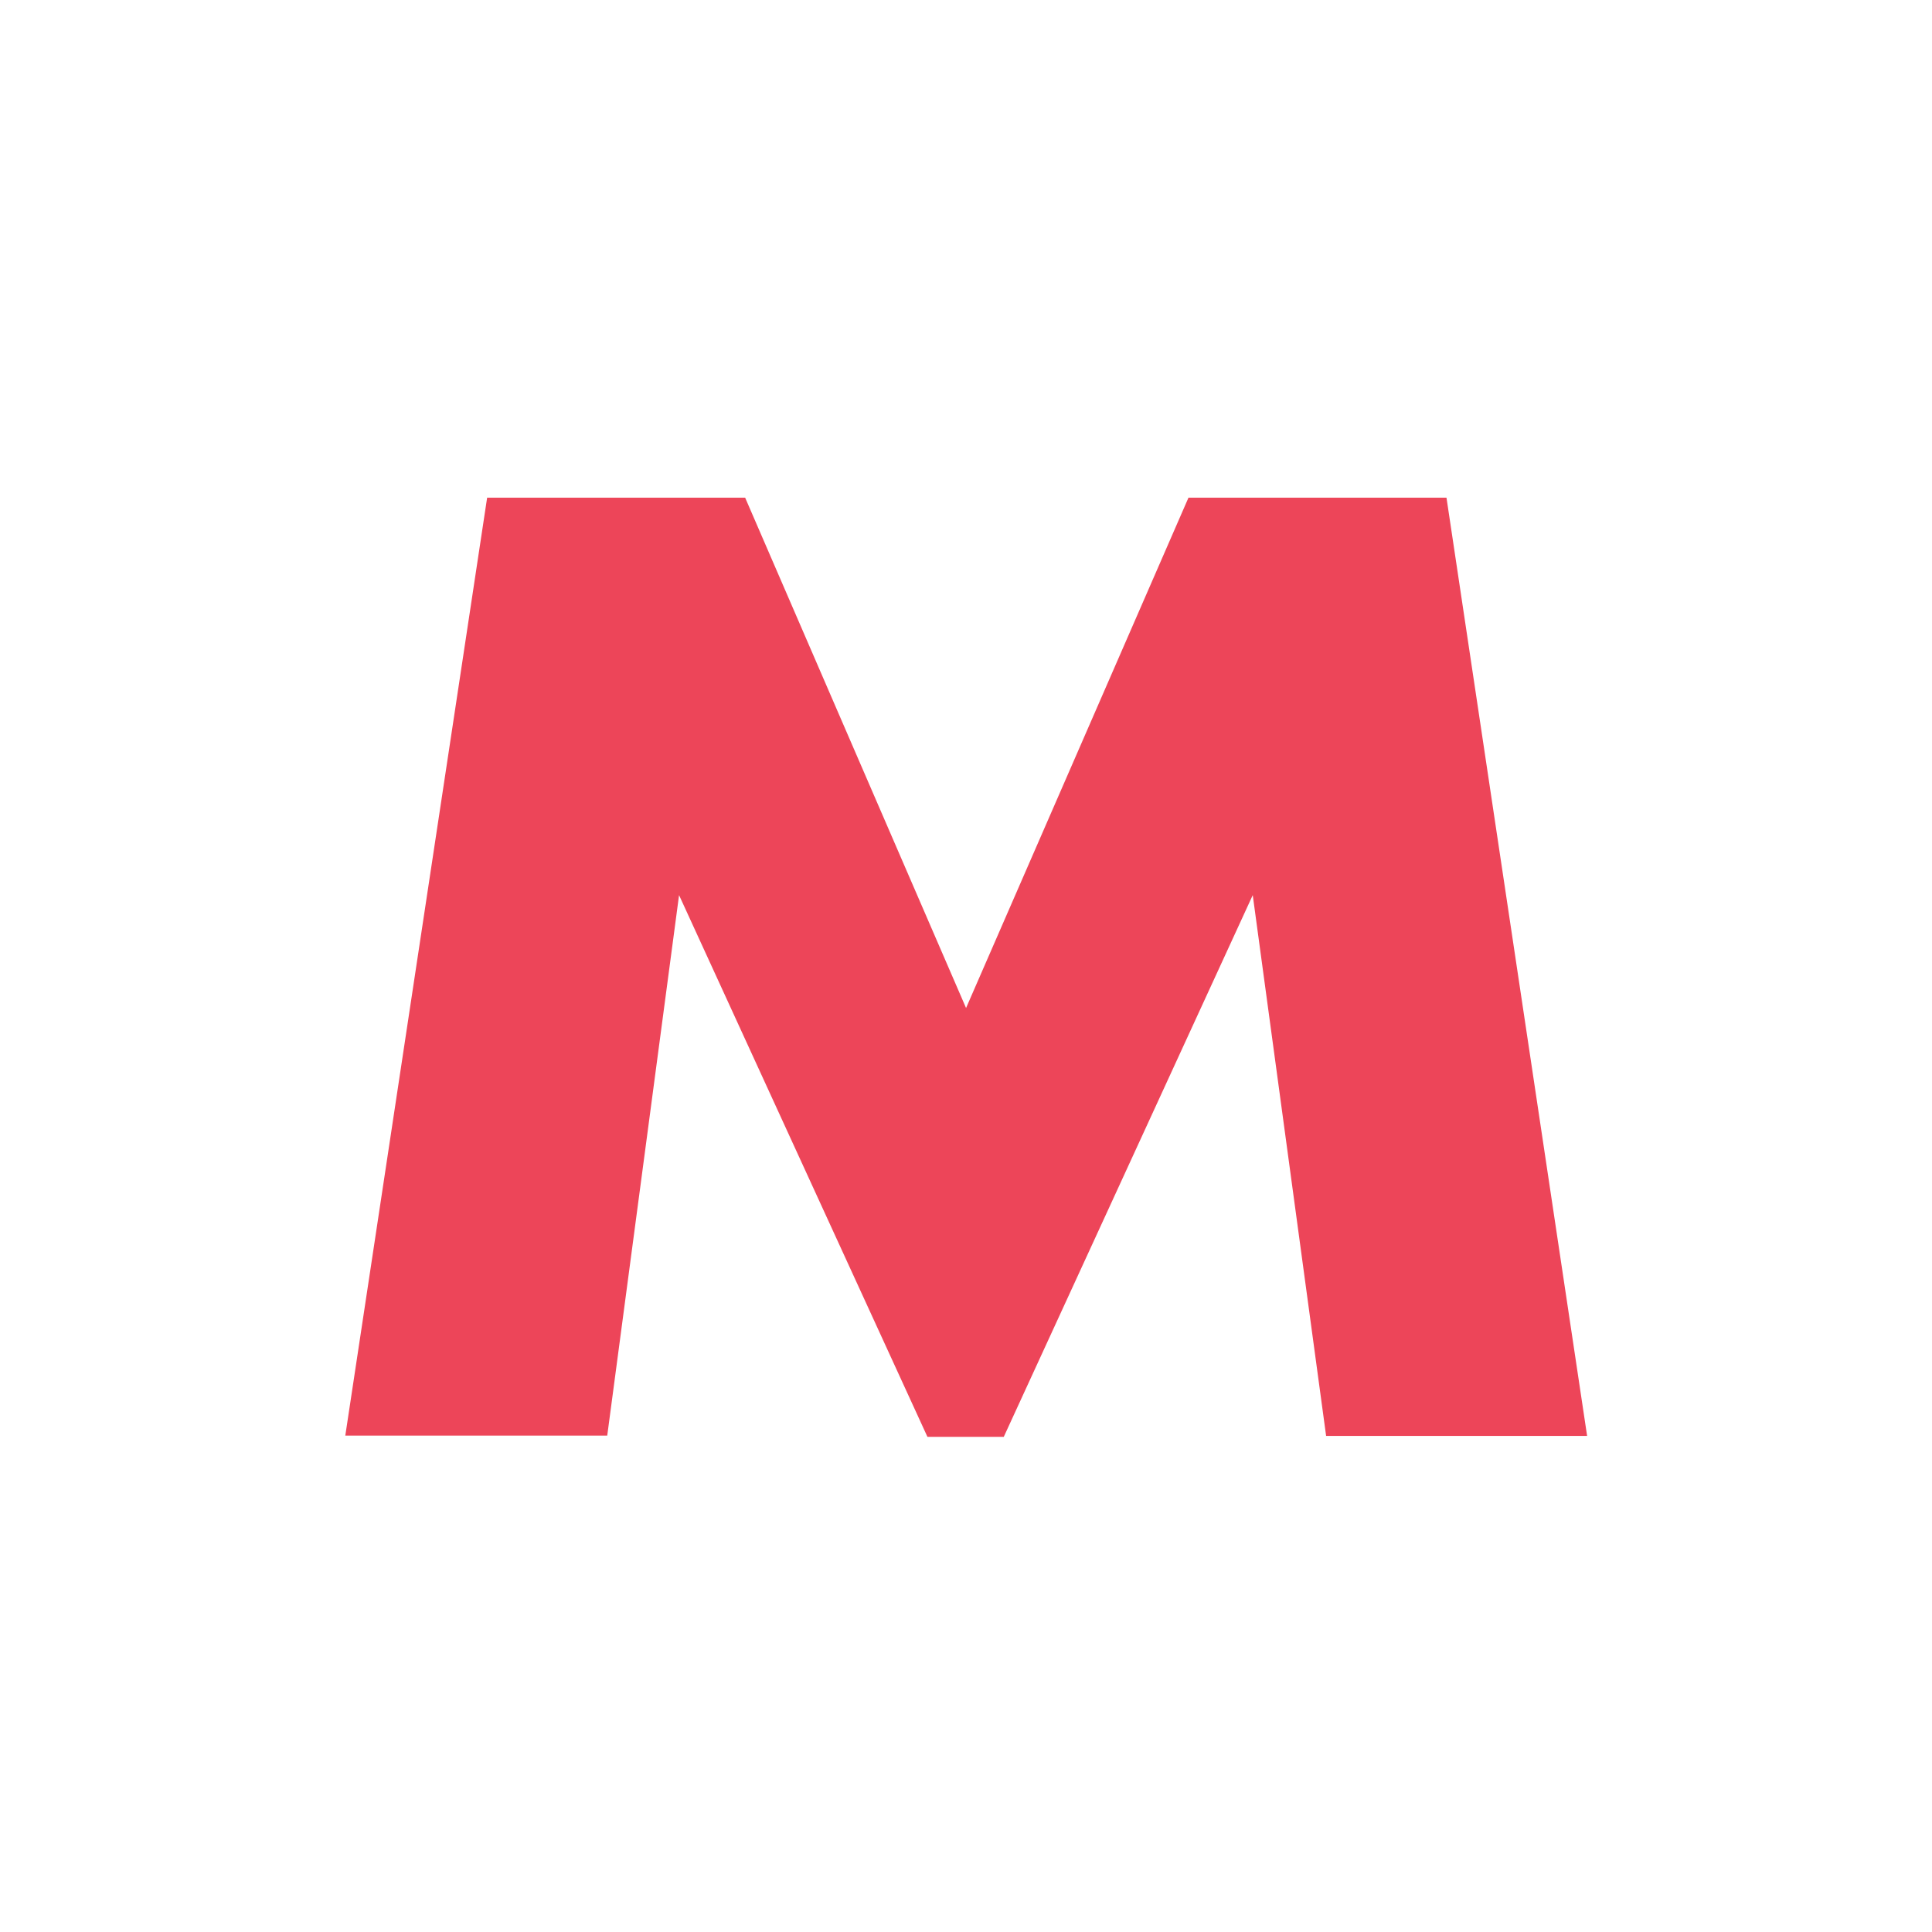
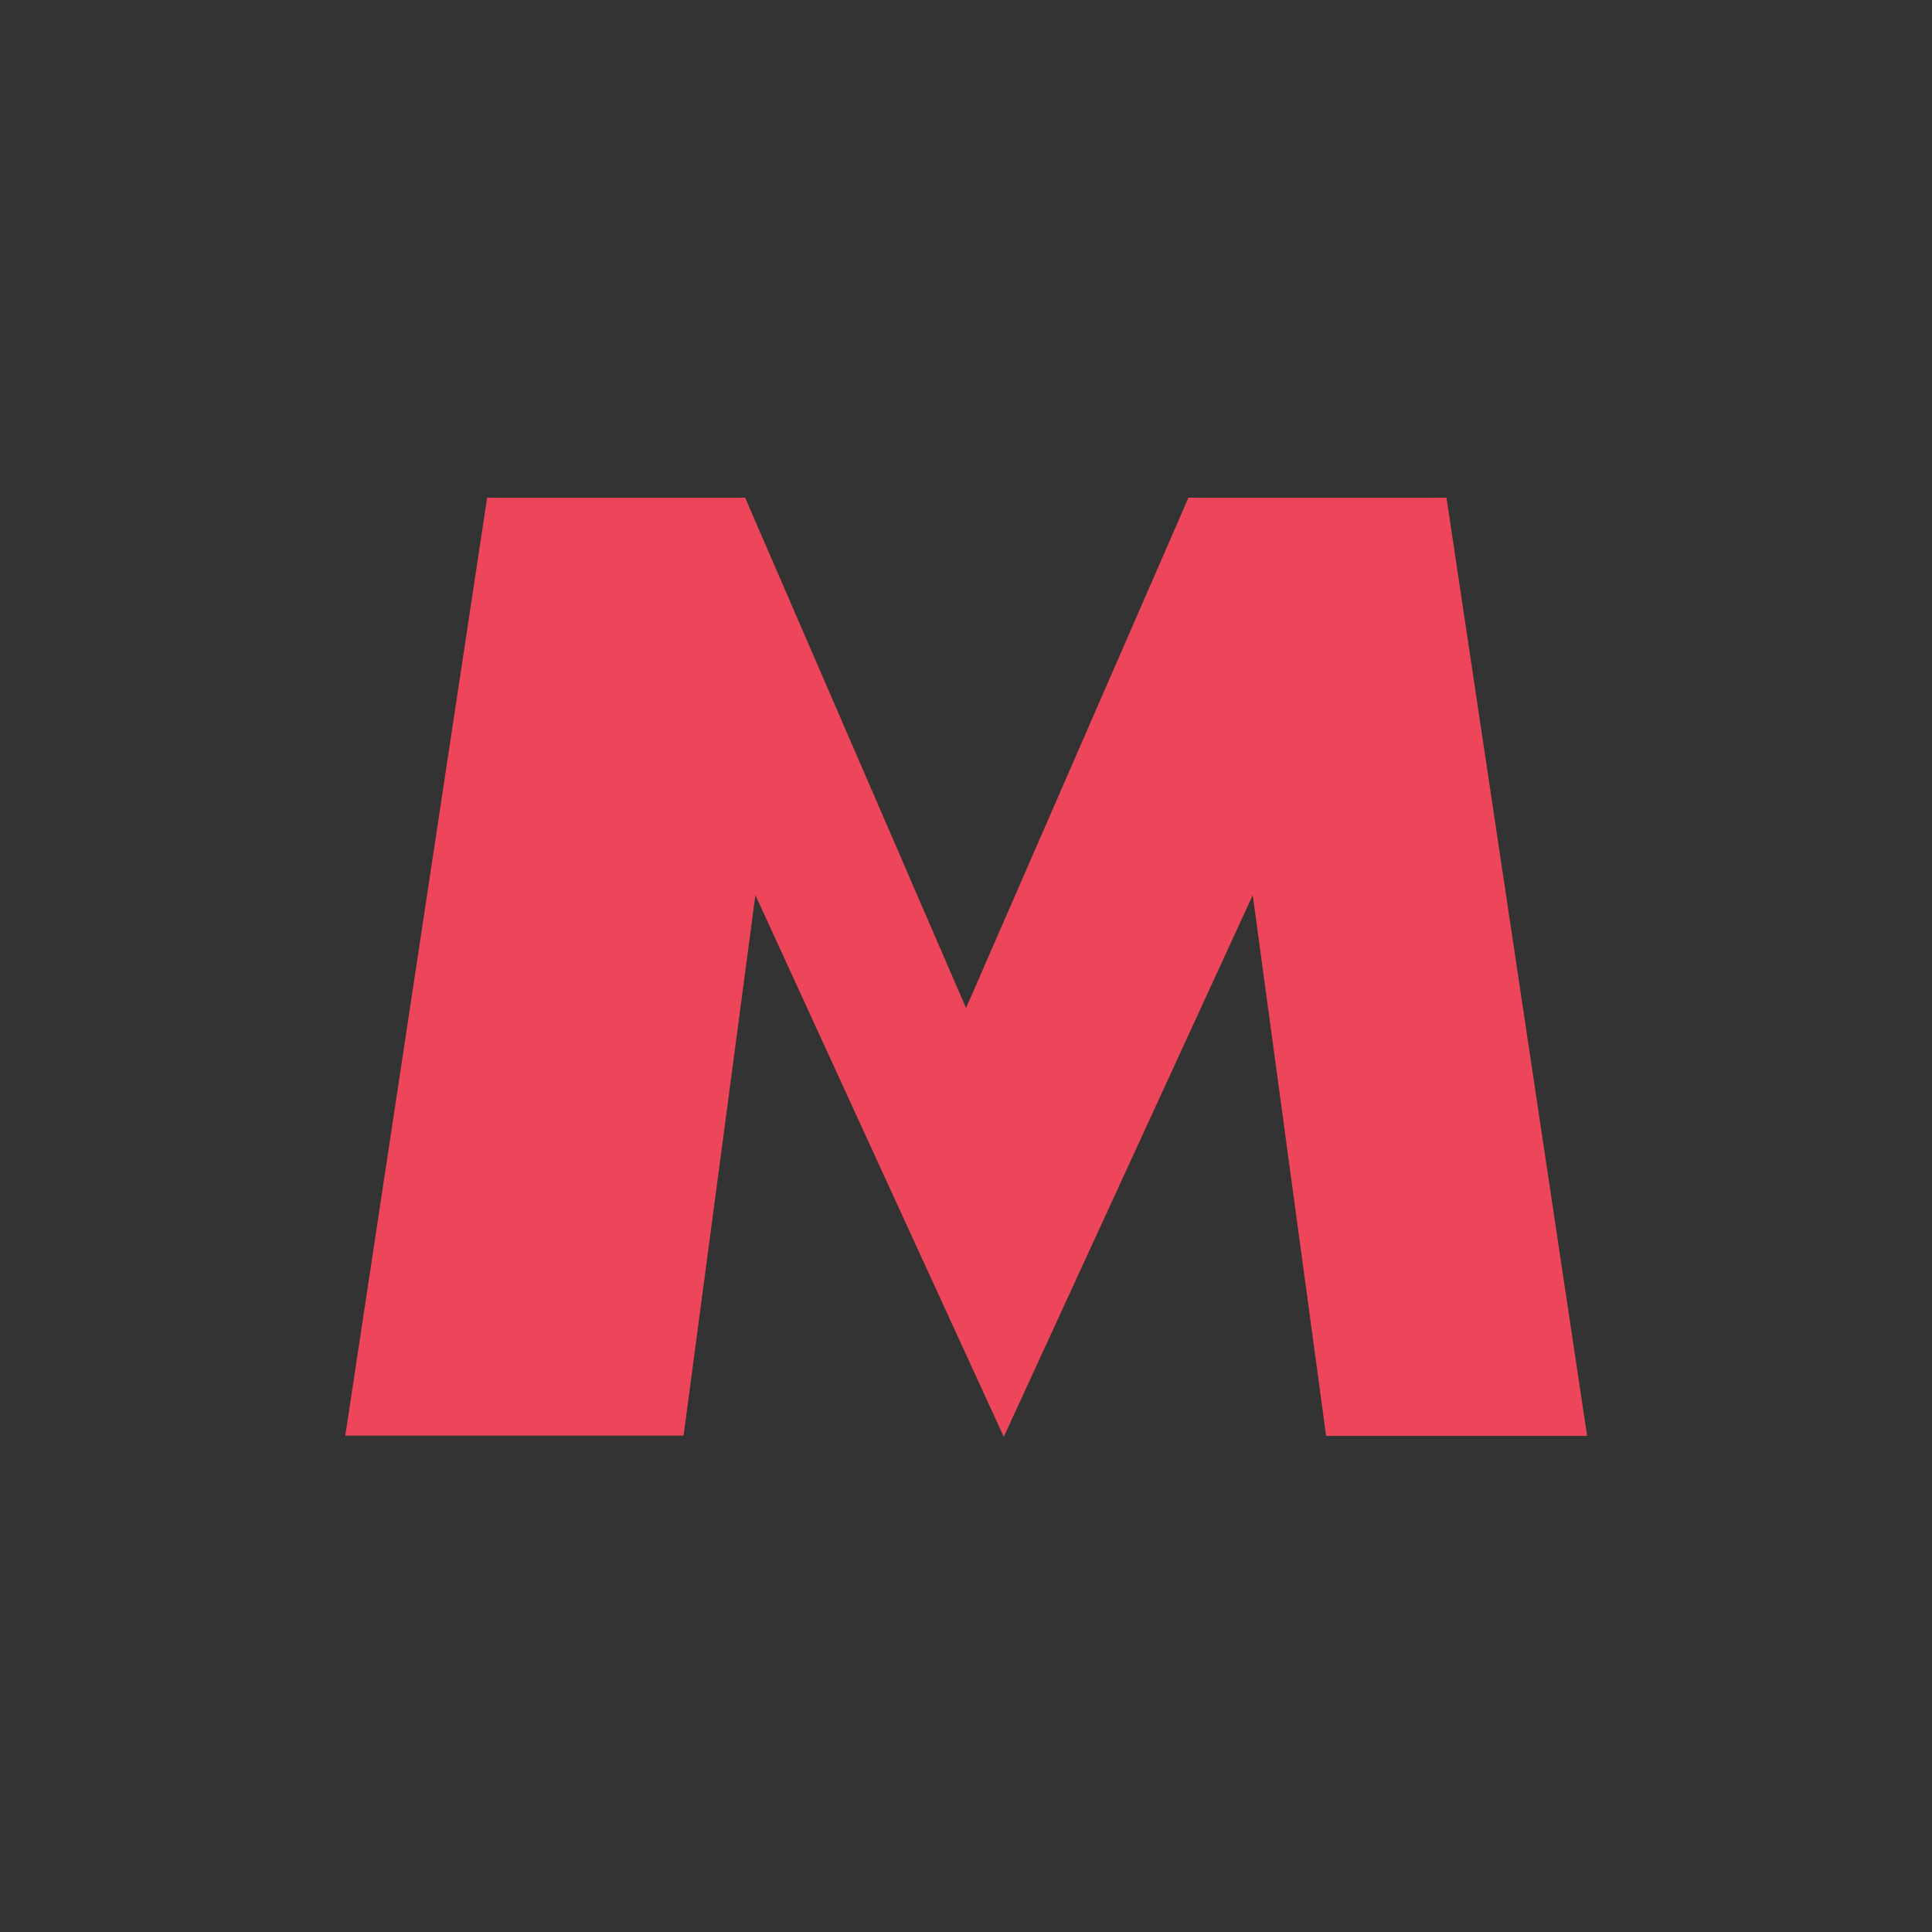
<svg xmlns="http://www.w3.org/2000/svg" version="1.1" width="1000" height="1000">
  <rect width="100%" height="100%" fill="#333333" stroke="none" />
  <g clip-path="url(#SvgjsClipPath1386)">
-     <rect width="1000" height="1000" fill="#ffffff" />
    <g transform="matrix(1.562,0,0,1.562,100,100)">
      <svg version="1.1" width="512" height="512">
        <svg id="Ebene_1" version="1.1" viewBox="0 0 512 512">
          <defs>
            <clipPath>
              <rect width="1000" height="1000" x="0" y="0" rx="300" ry="300" />
            </clipPath>
          </defs>
-           <path fill="#ed4559" d="M375.4,411.7l-24.3-179.1-82.5,179.5h-25.3l-82.3-179.5-23.8,179.1H50.4L97.4,100.9h85.5l73.2,169.1,73.7-169.1h85.5l46.6,310.9s-86.5,0-86.5,0Z" />
+           <path fill="#ed4559" d="M375.4,411.7l-24.3-179.1-82.5,179.5l-82.3-179.5-23.8,179.1H50.4L97.4,100.9h85.5l73.2,169.1,73.7-169.1h85.5l46.6,310.9s-86.5,0-86.5,0Z" />
        </svg>
      </svg>
    </g>
  </g>
</svg>